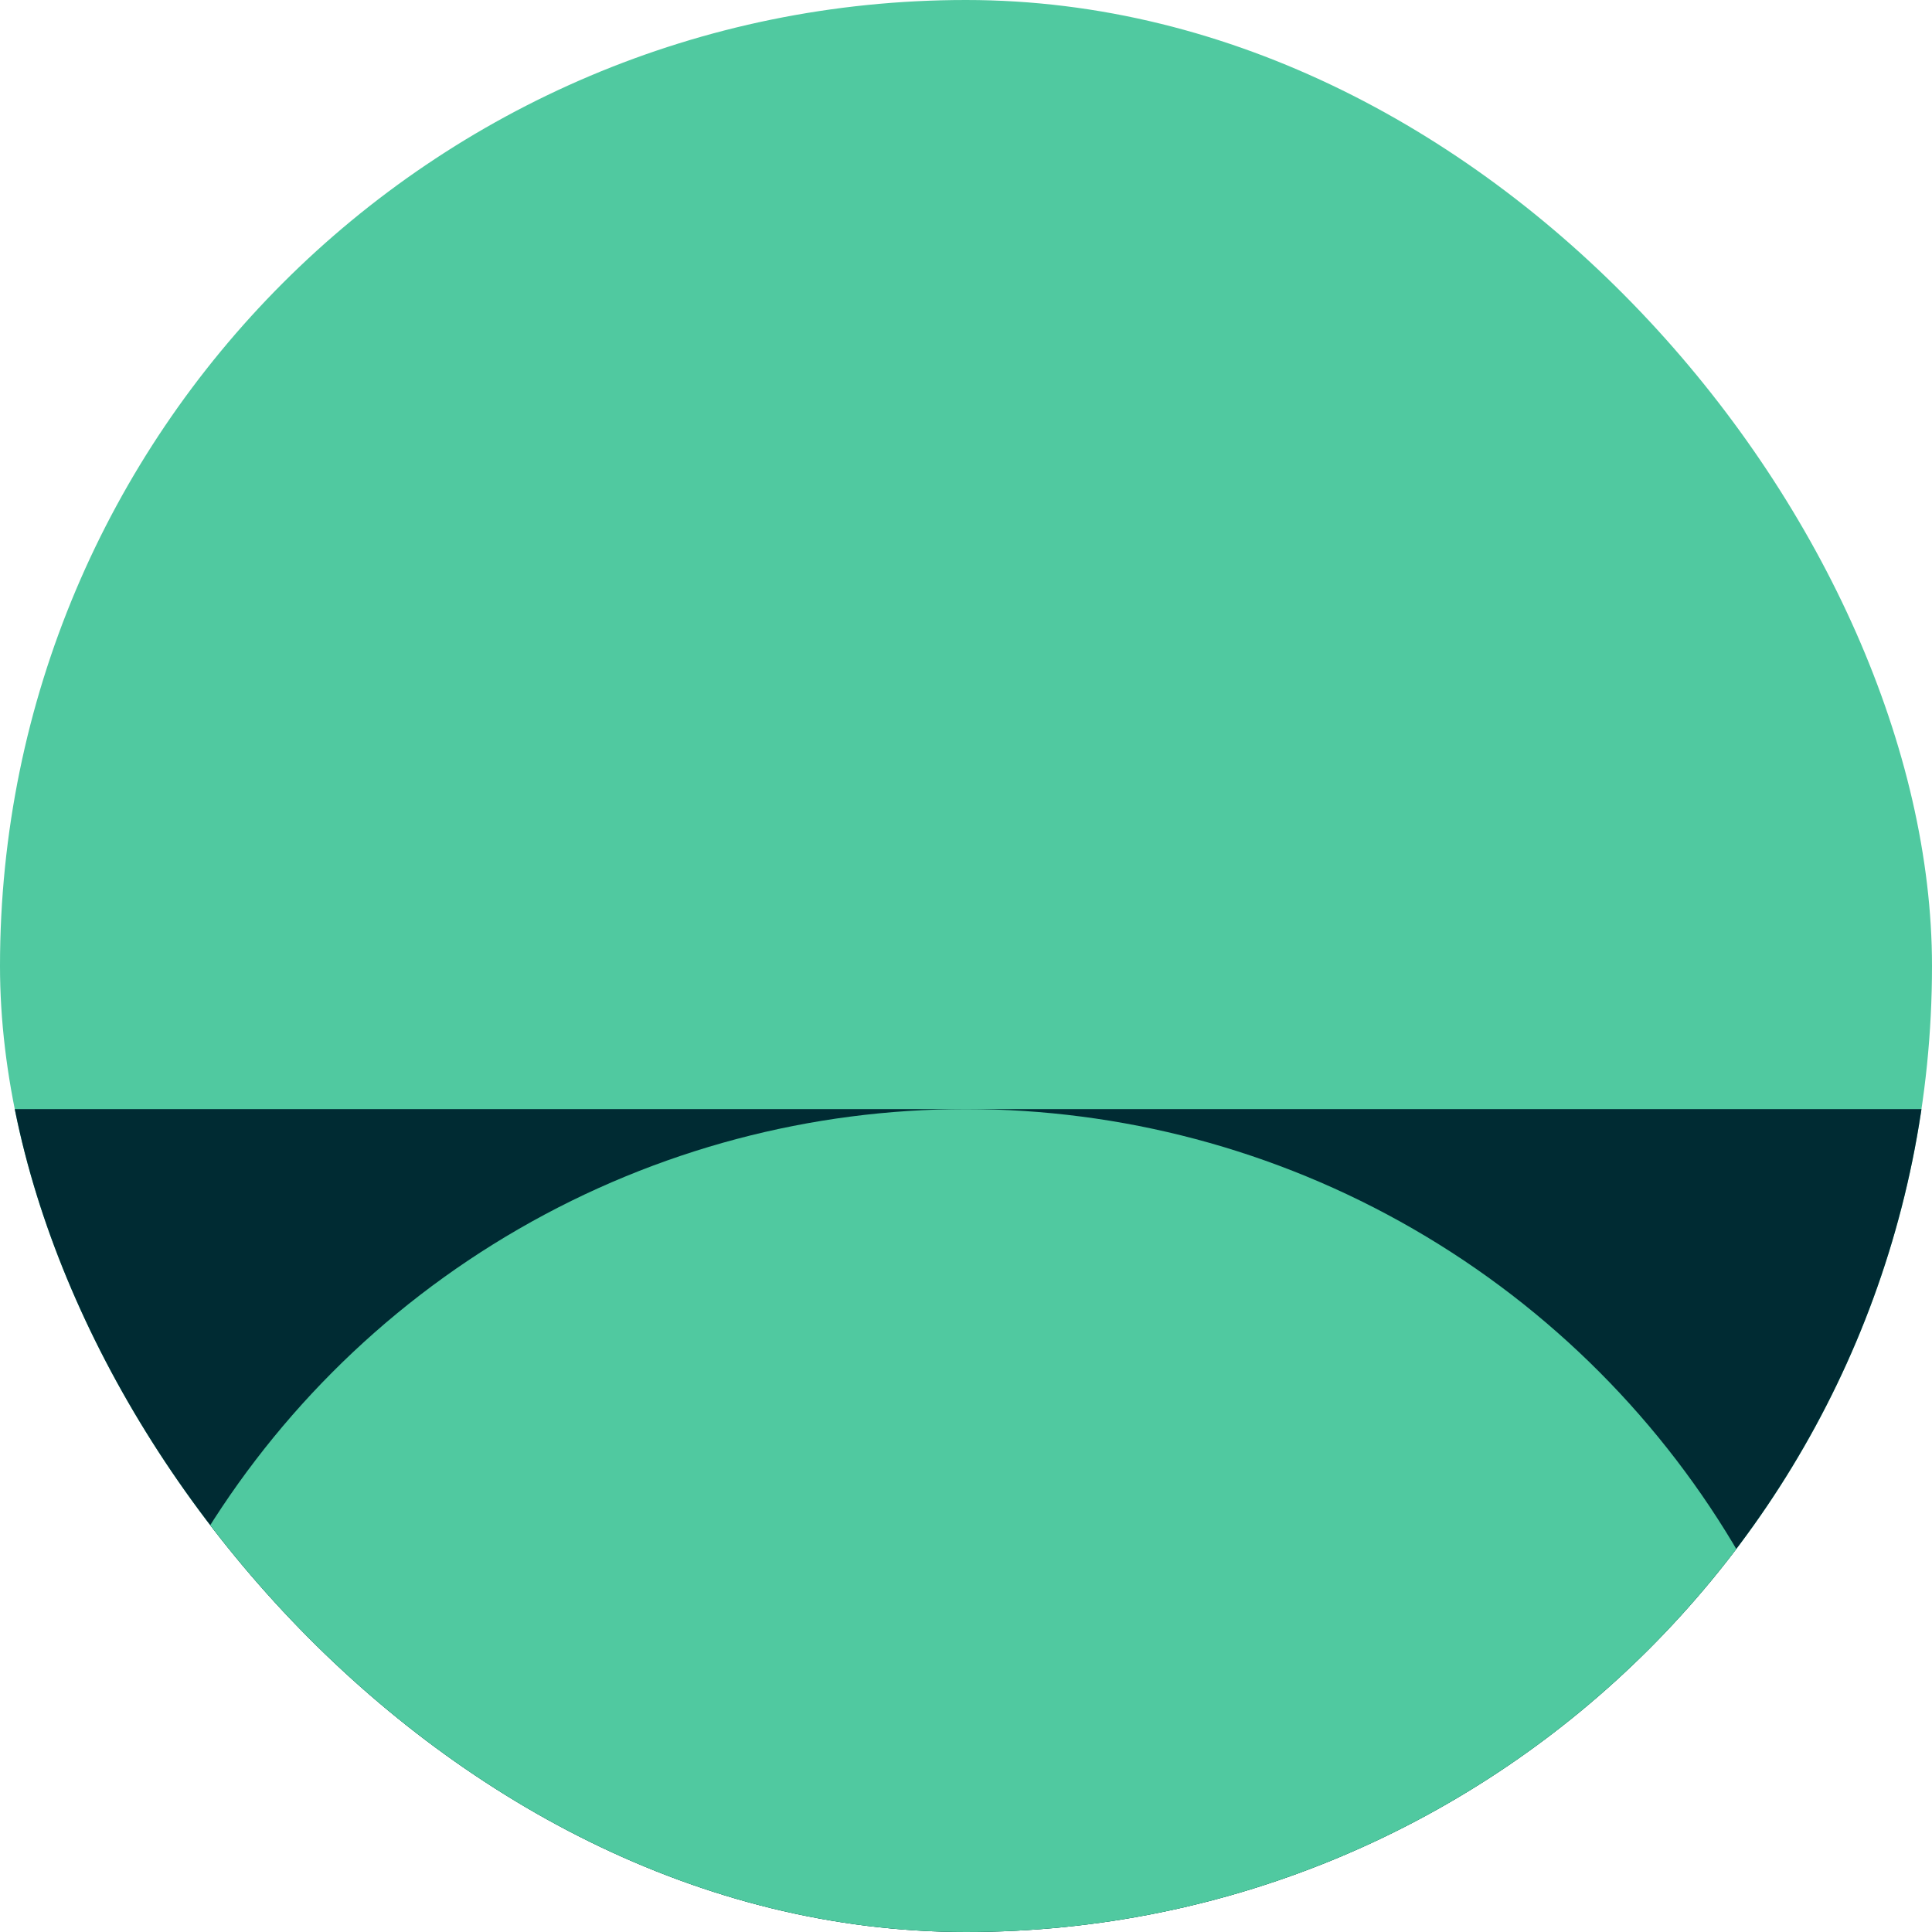
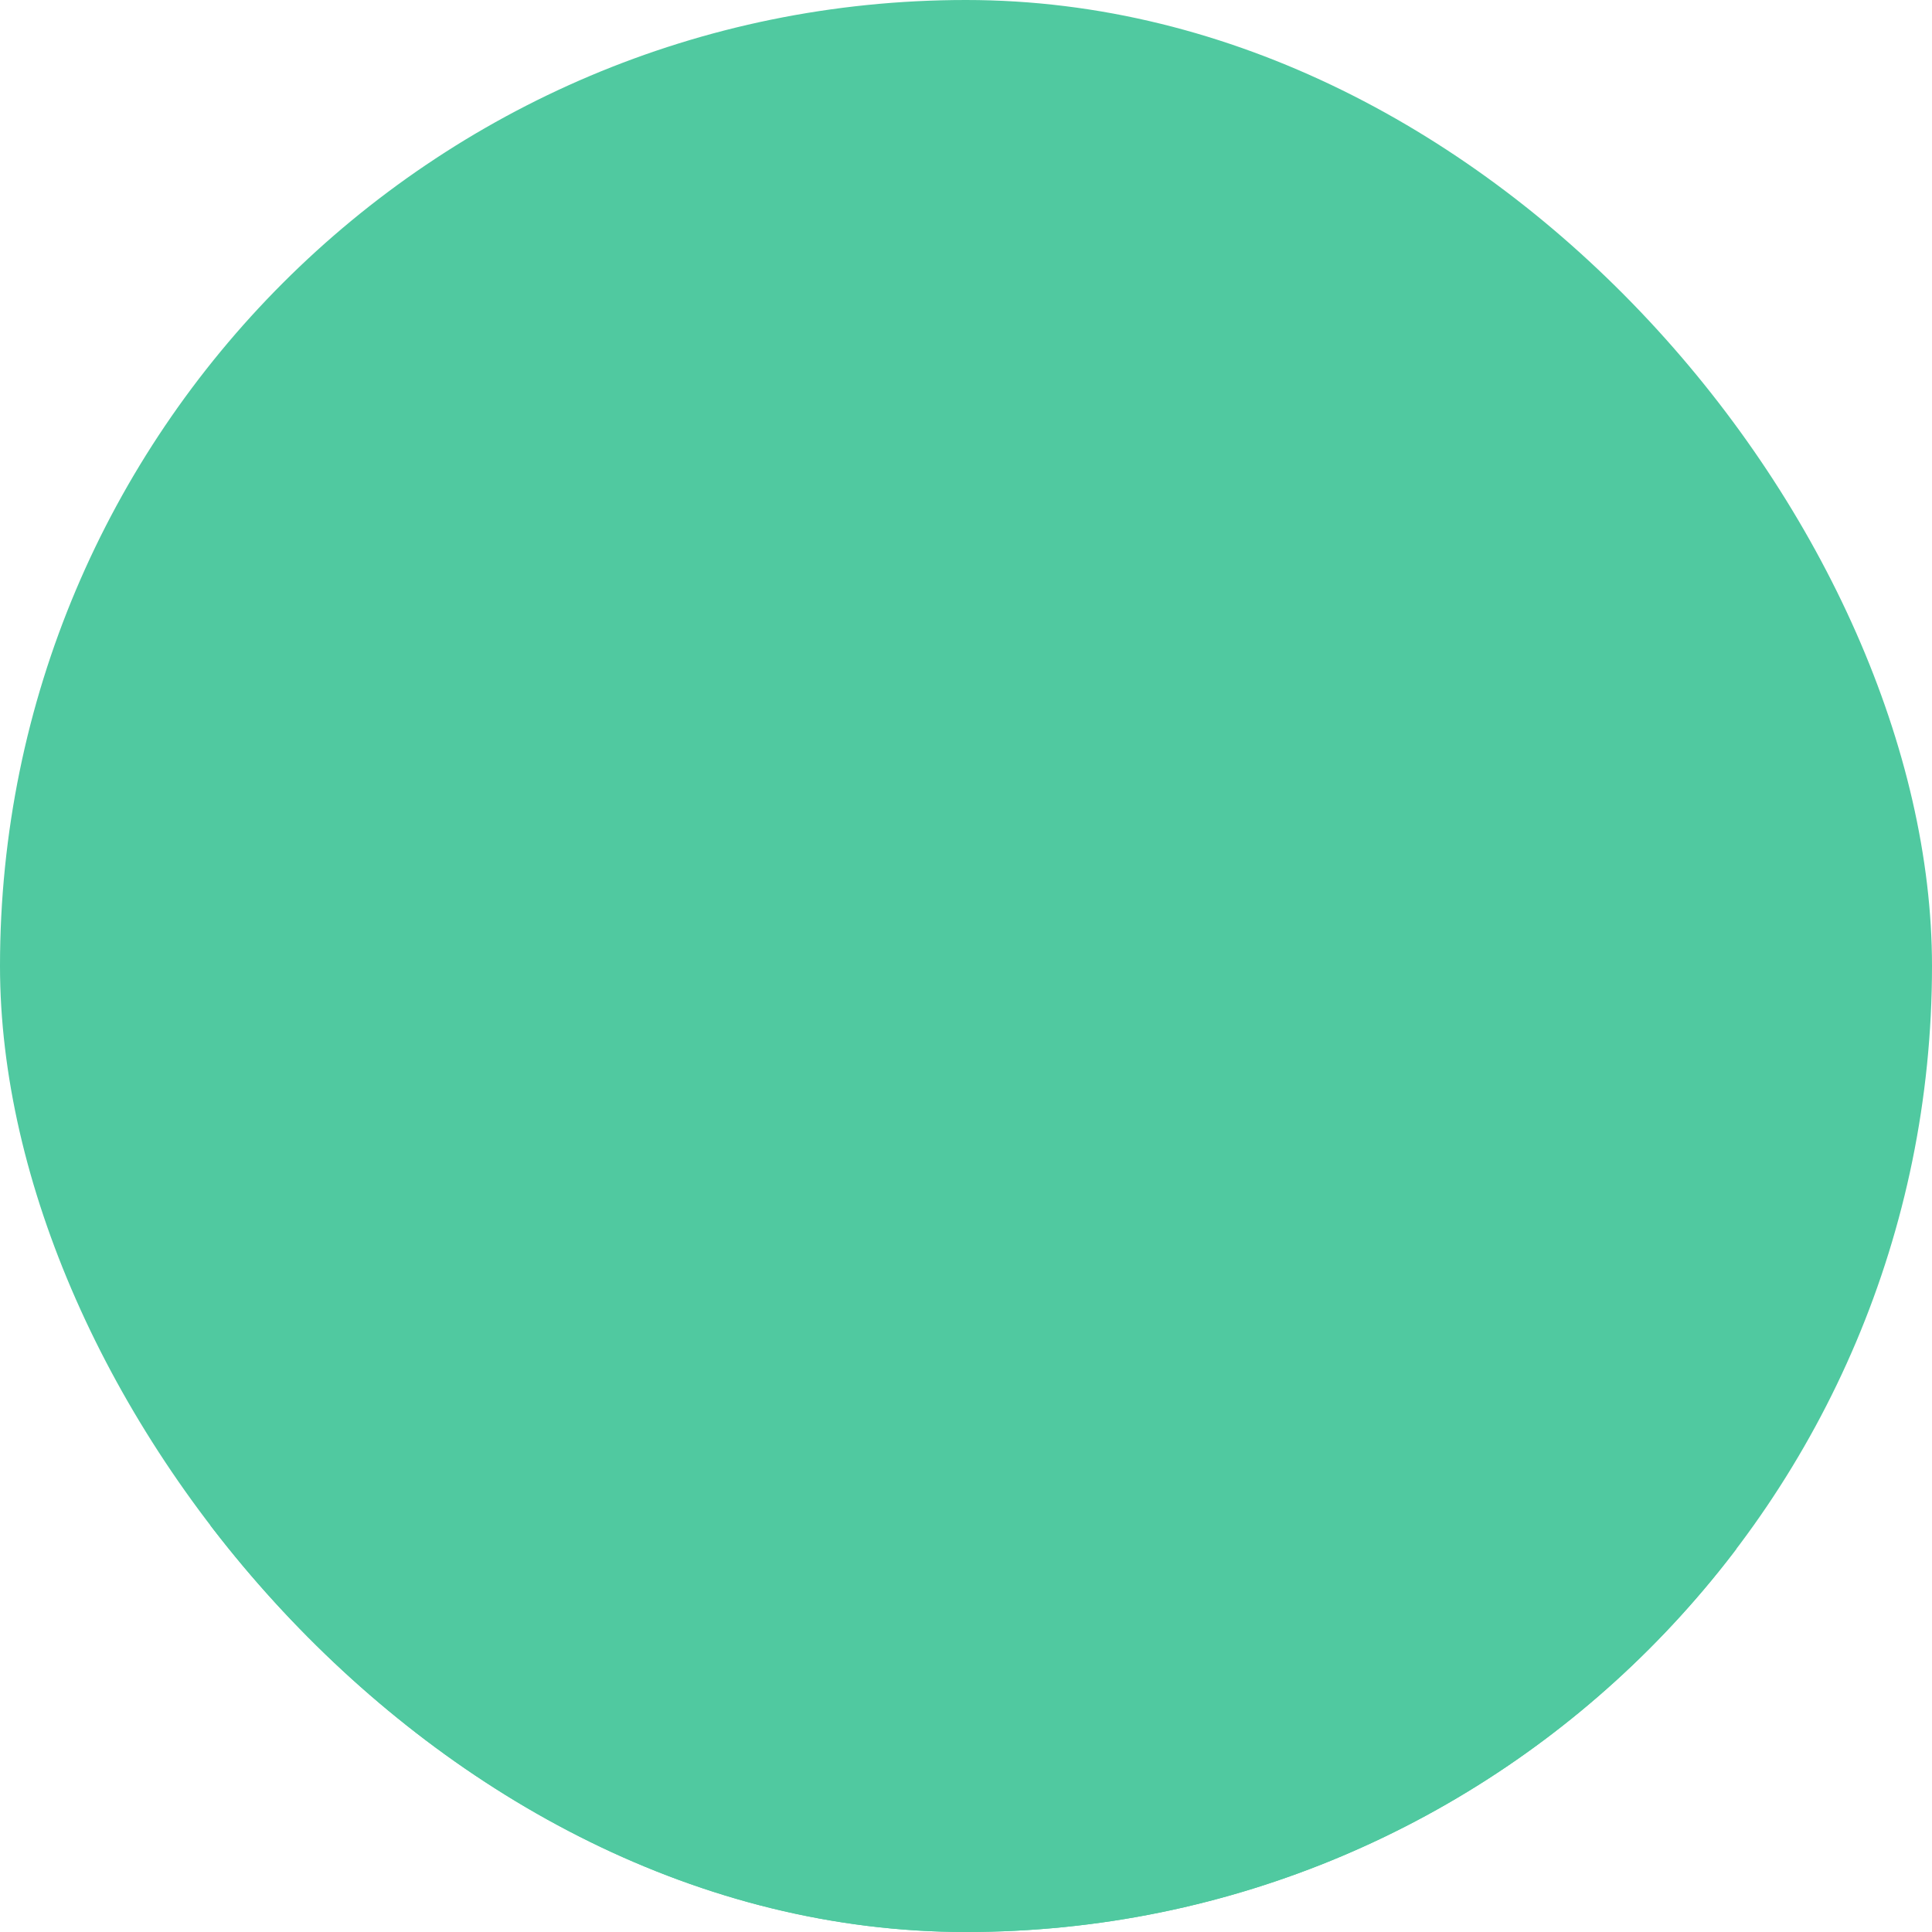
<svg xmlns="http://www.w3.org/2000/svg" width="54" height="54" viewBox="0 0 54 54" fill="none">
  <g clip-path="url(#clip0_1005_7090)">
    <rect width="54" height="54" rx="27" fill="#50C9A0" />
-     <rect y="31" width="54" height="37" fill="#002B33" />
    <circle cx="27" cy="56" r="25" fill="#50C9A0" />
  </g>
  <defs>
    <clipPath id="clip0_1005_7090">
      <rect width="54" height="54" rx="27" fill="white" />
    </clipPath>
  </defs>
</svg>